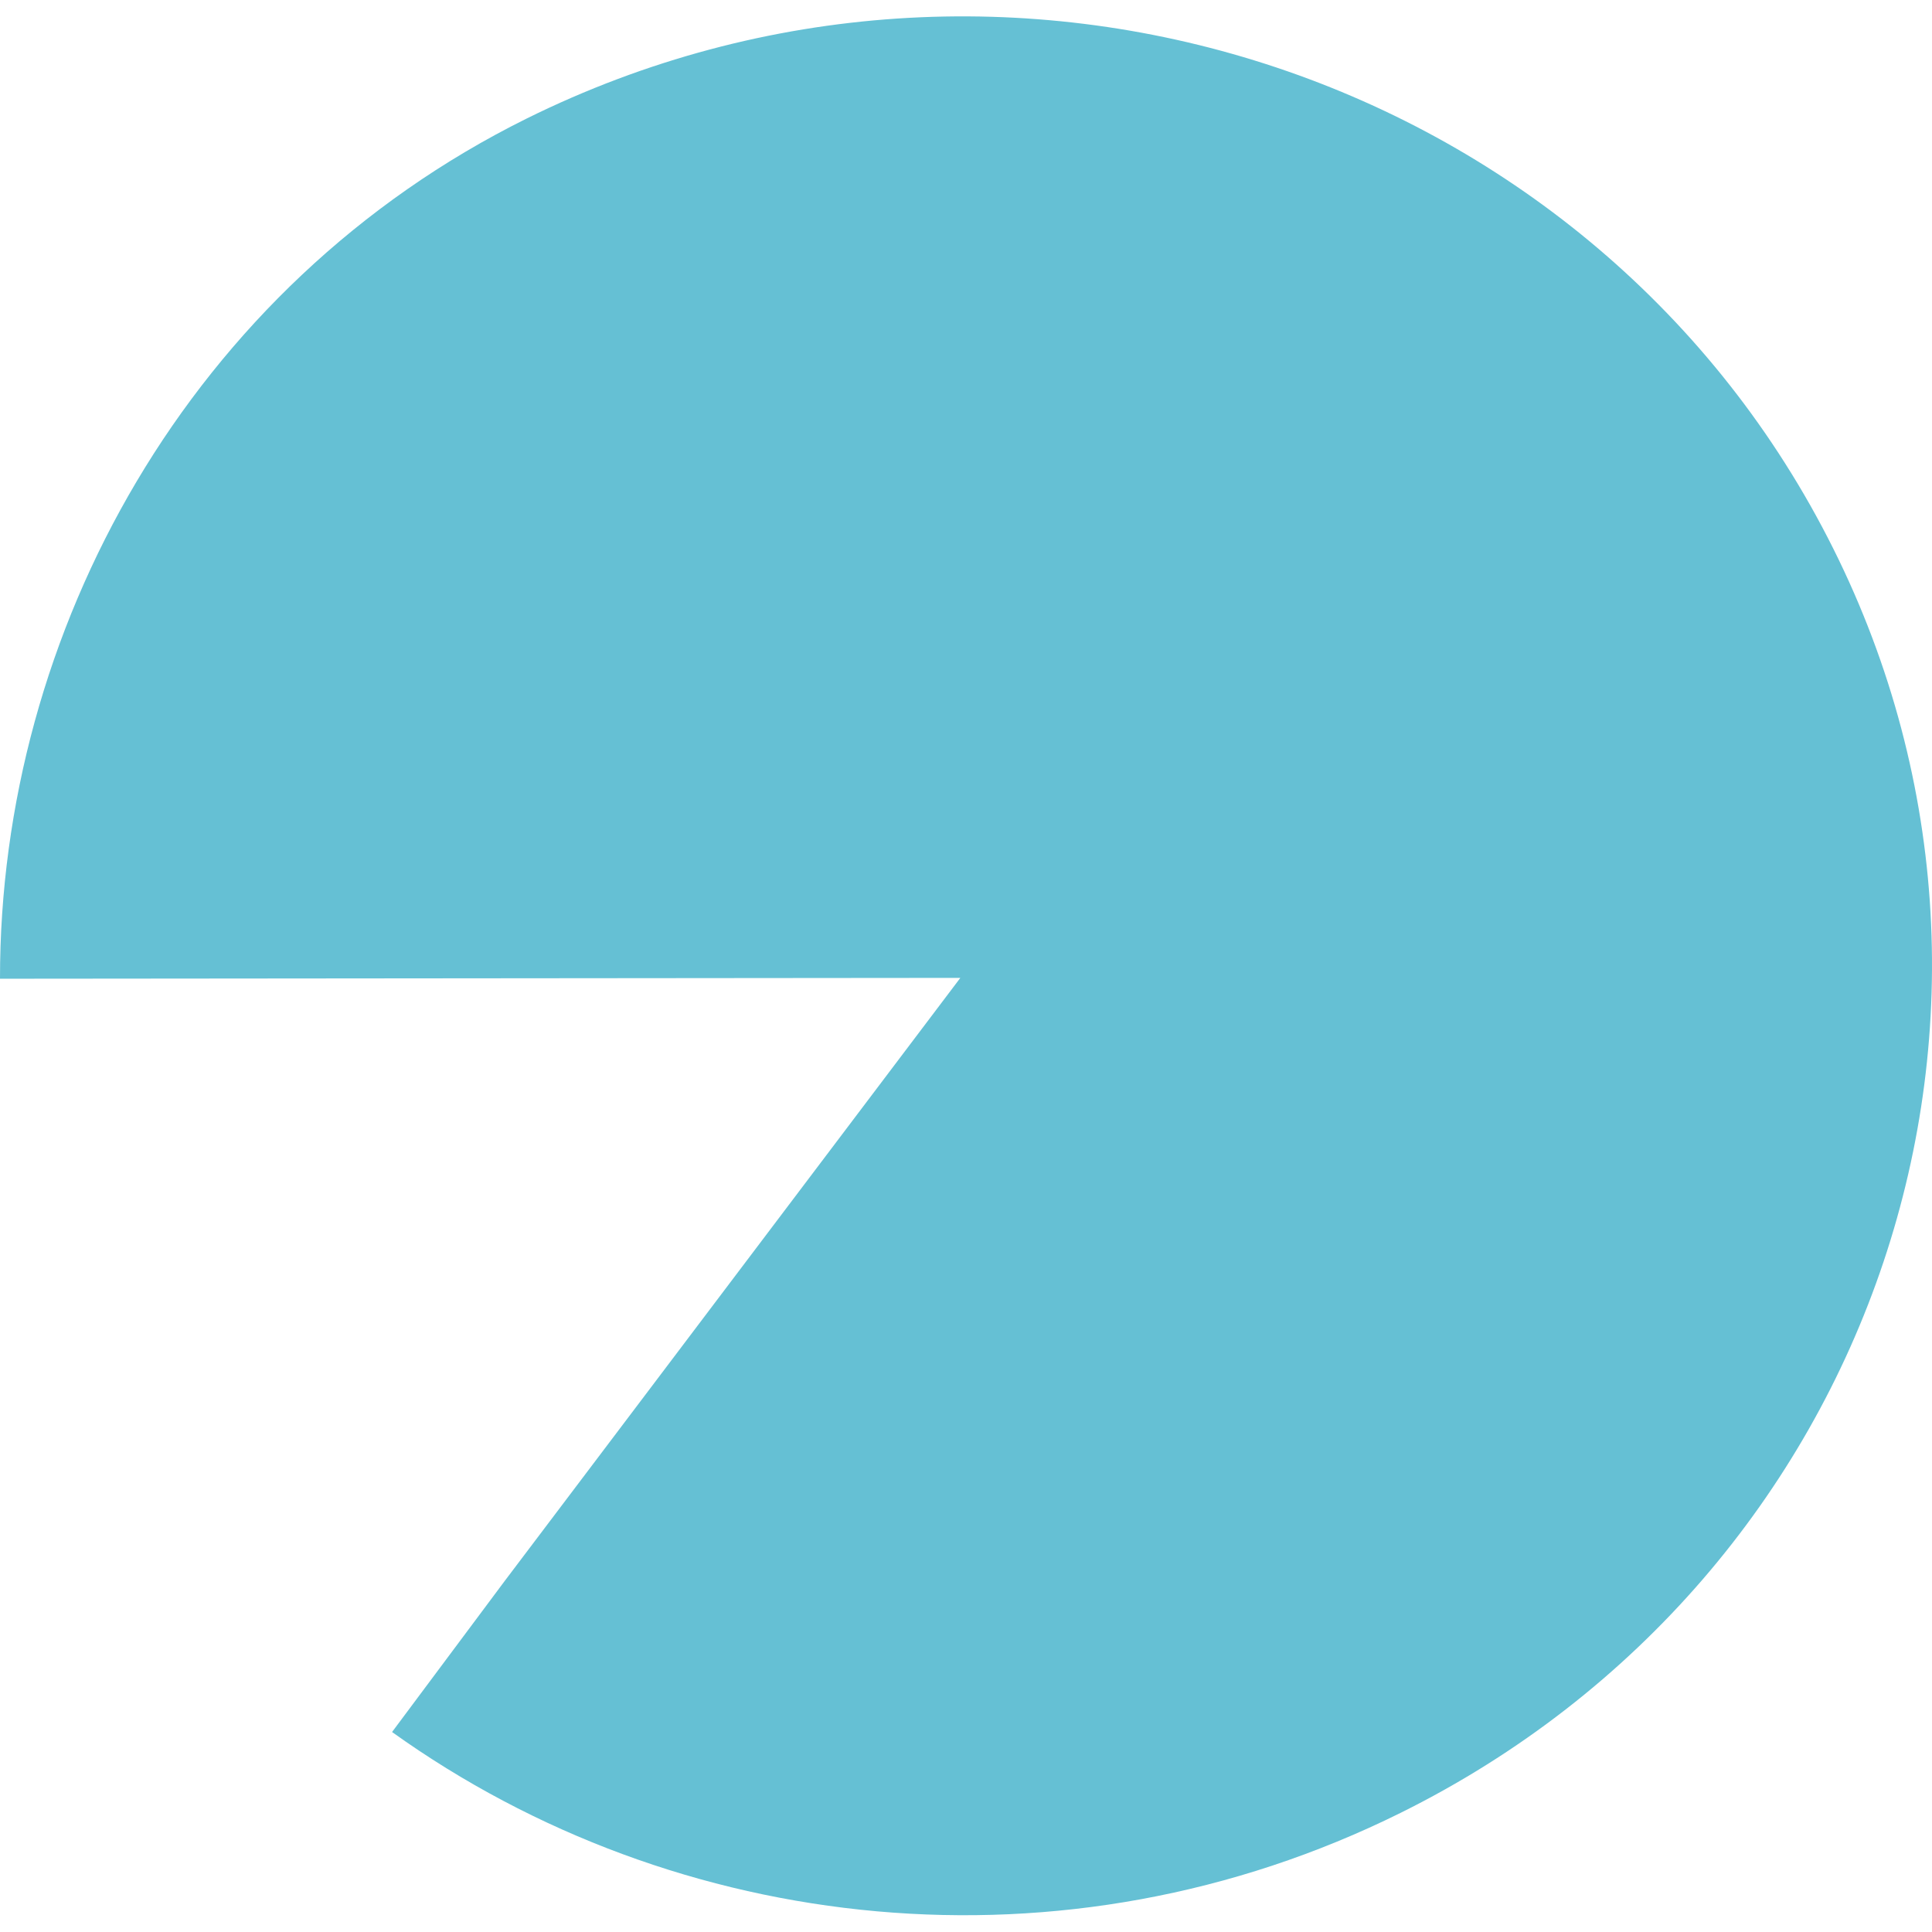
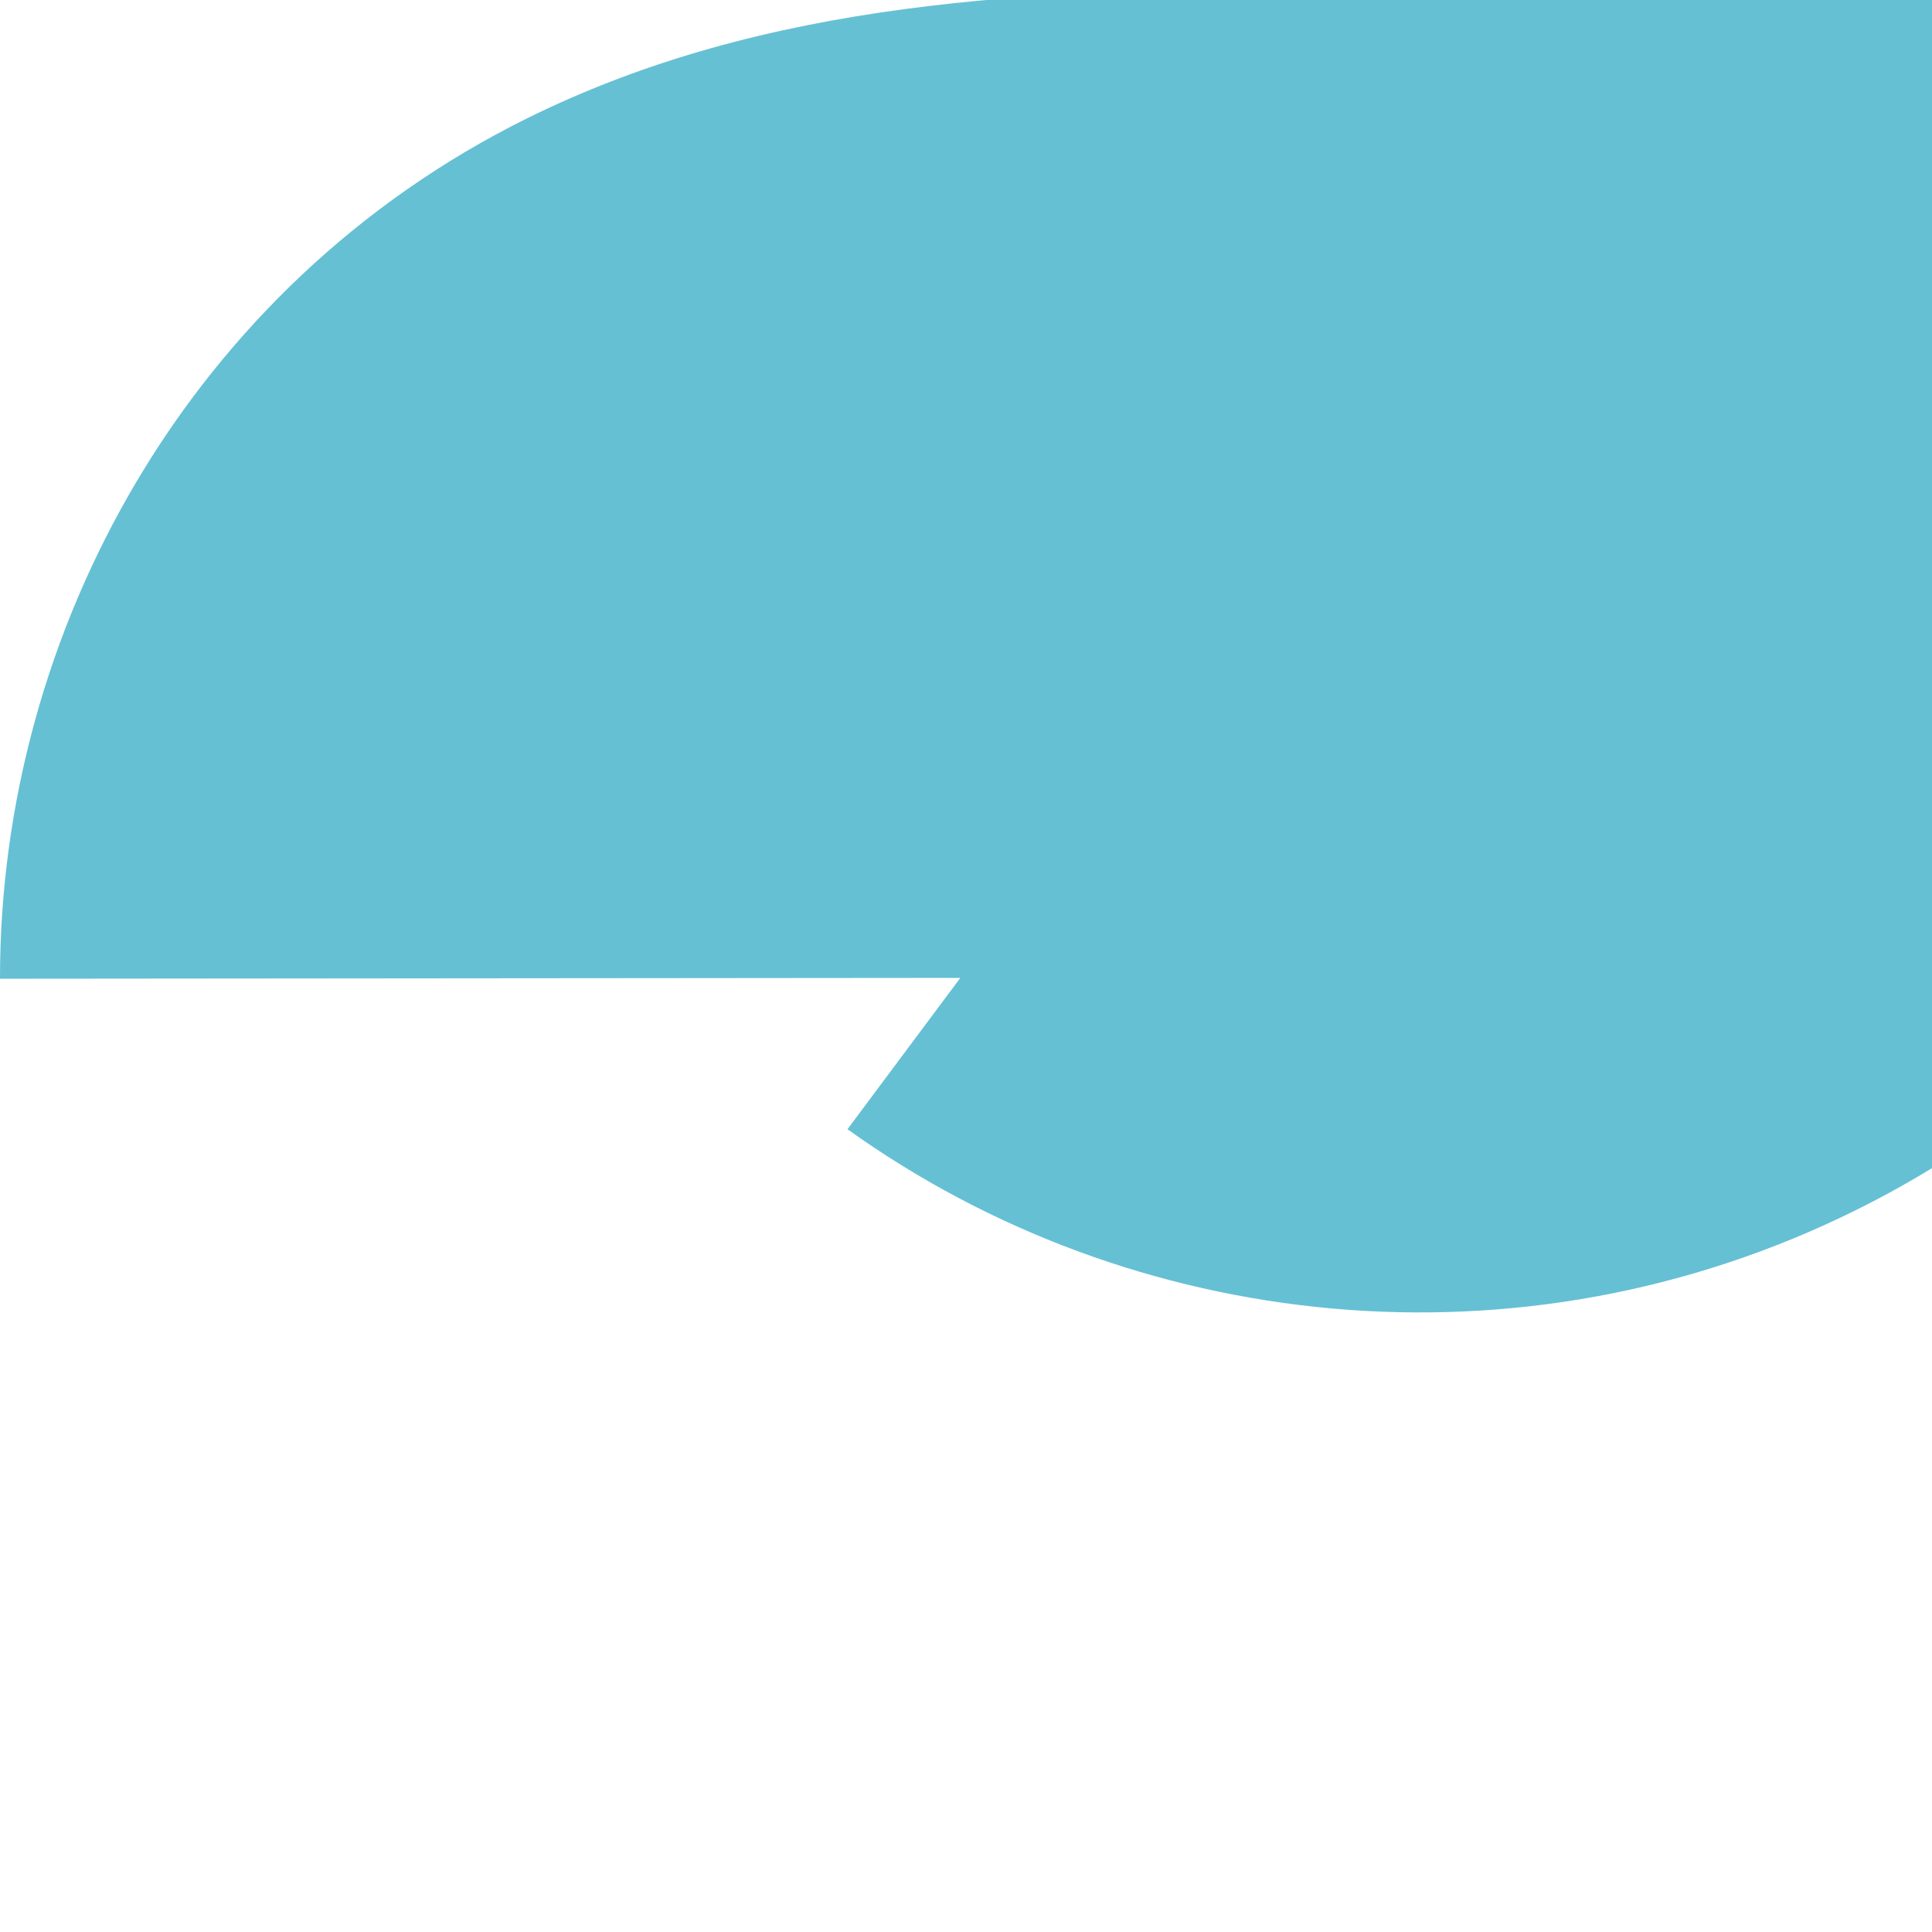
<svg xmlns="http://www.w3.org/2000/svg" version="1.1" id="Calque_1" x="0px" y="0px" viewBox="0 0 683 683" style="enable-background:new 0 0 683 683;" xml:space="preserve">
  <style type="text/css">
	.st0{fill:#65C0D4;}
</style>
-   <path class="st0" d="M0,346l339.5-0.3l-161,213.1l-39.9,53.5c100.5,72,237.7,87.5,356.5,28.6c168.7-83.6,236.3-285.5,151-450.9  C560.8,24.6,354.9-41.6,186.2,41.9C67,101-0.1,223.3,0,346z" />
+   <path class="st0" d="M0,346l339.5-0.3l-39.9,53.5c100.5,72,237.7,87.5,356.5,28.6c168.7-83.6,236.3-285.5,151-450.9  C560.8,24.6,354.9-41.6,186.2,41.9C67,101-0.1,223.3,0,346z" />
</svg>